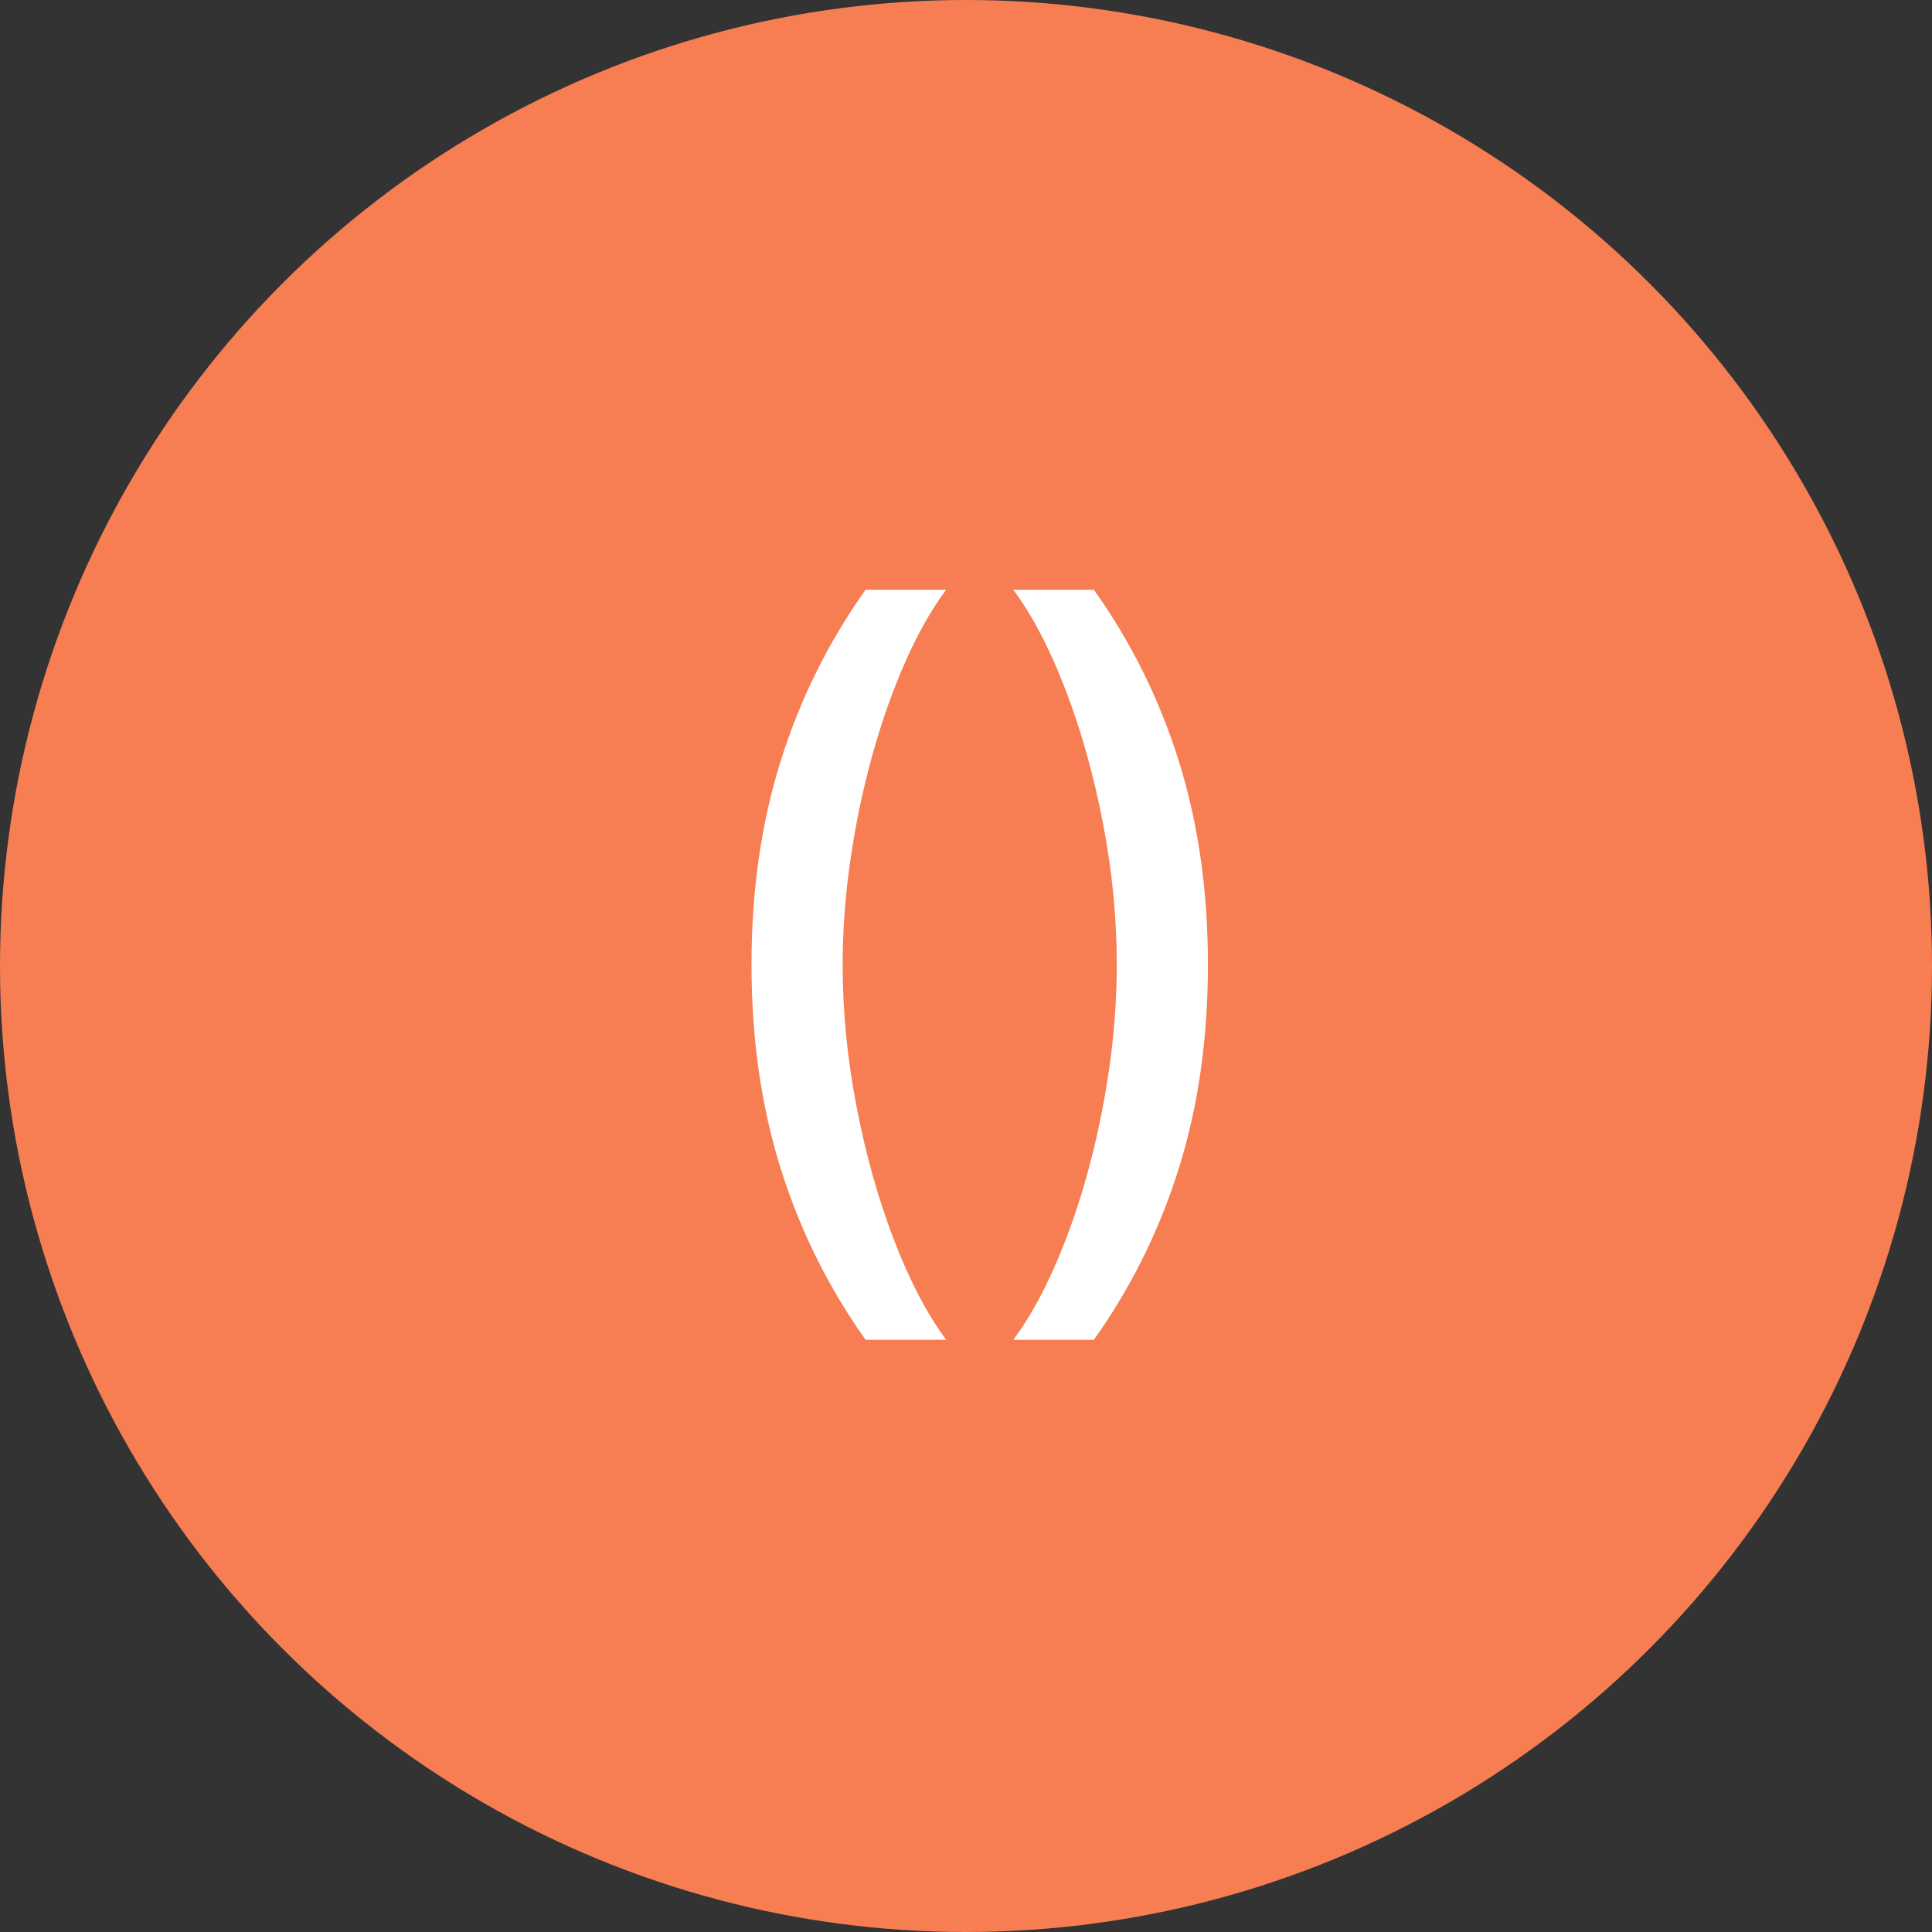
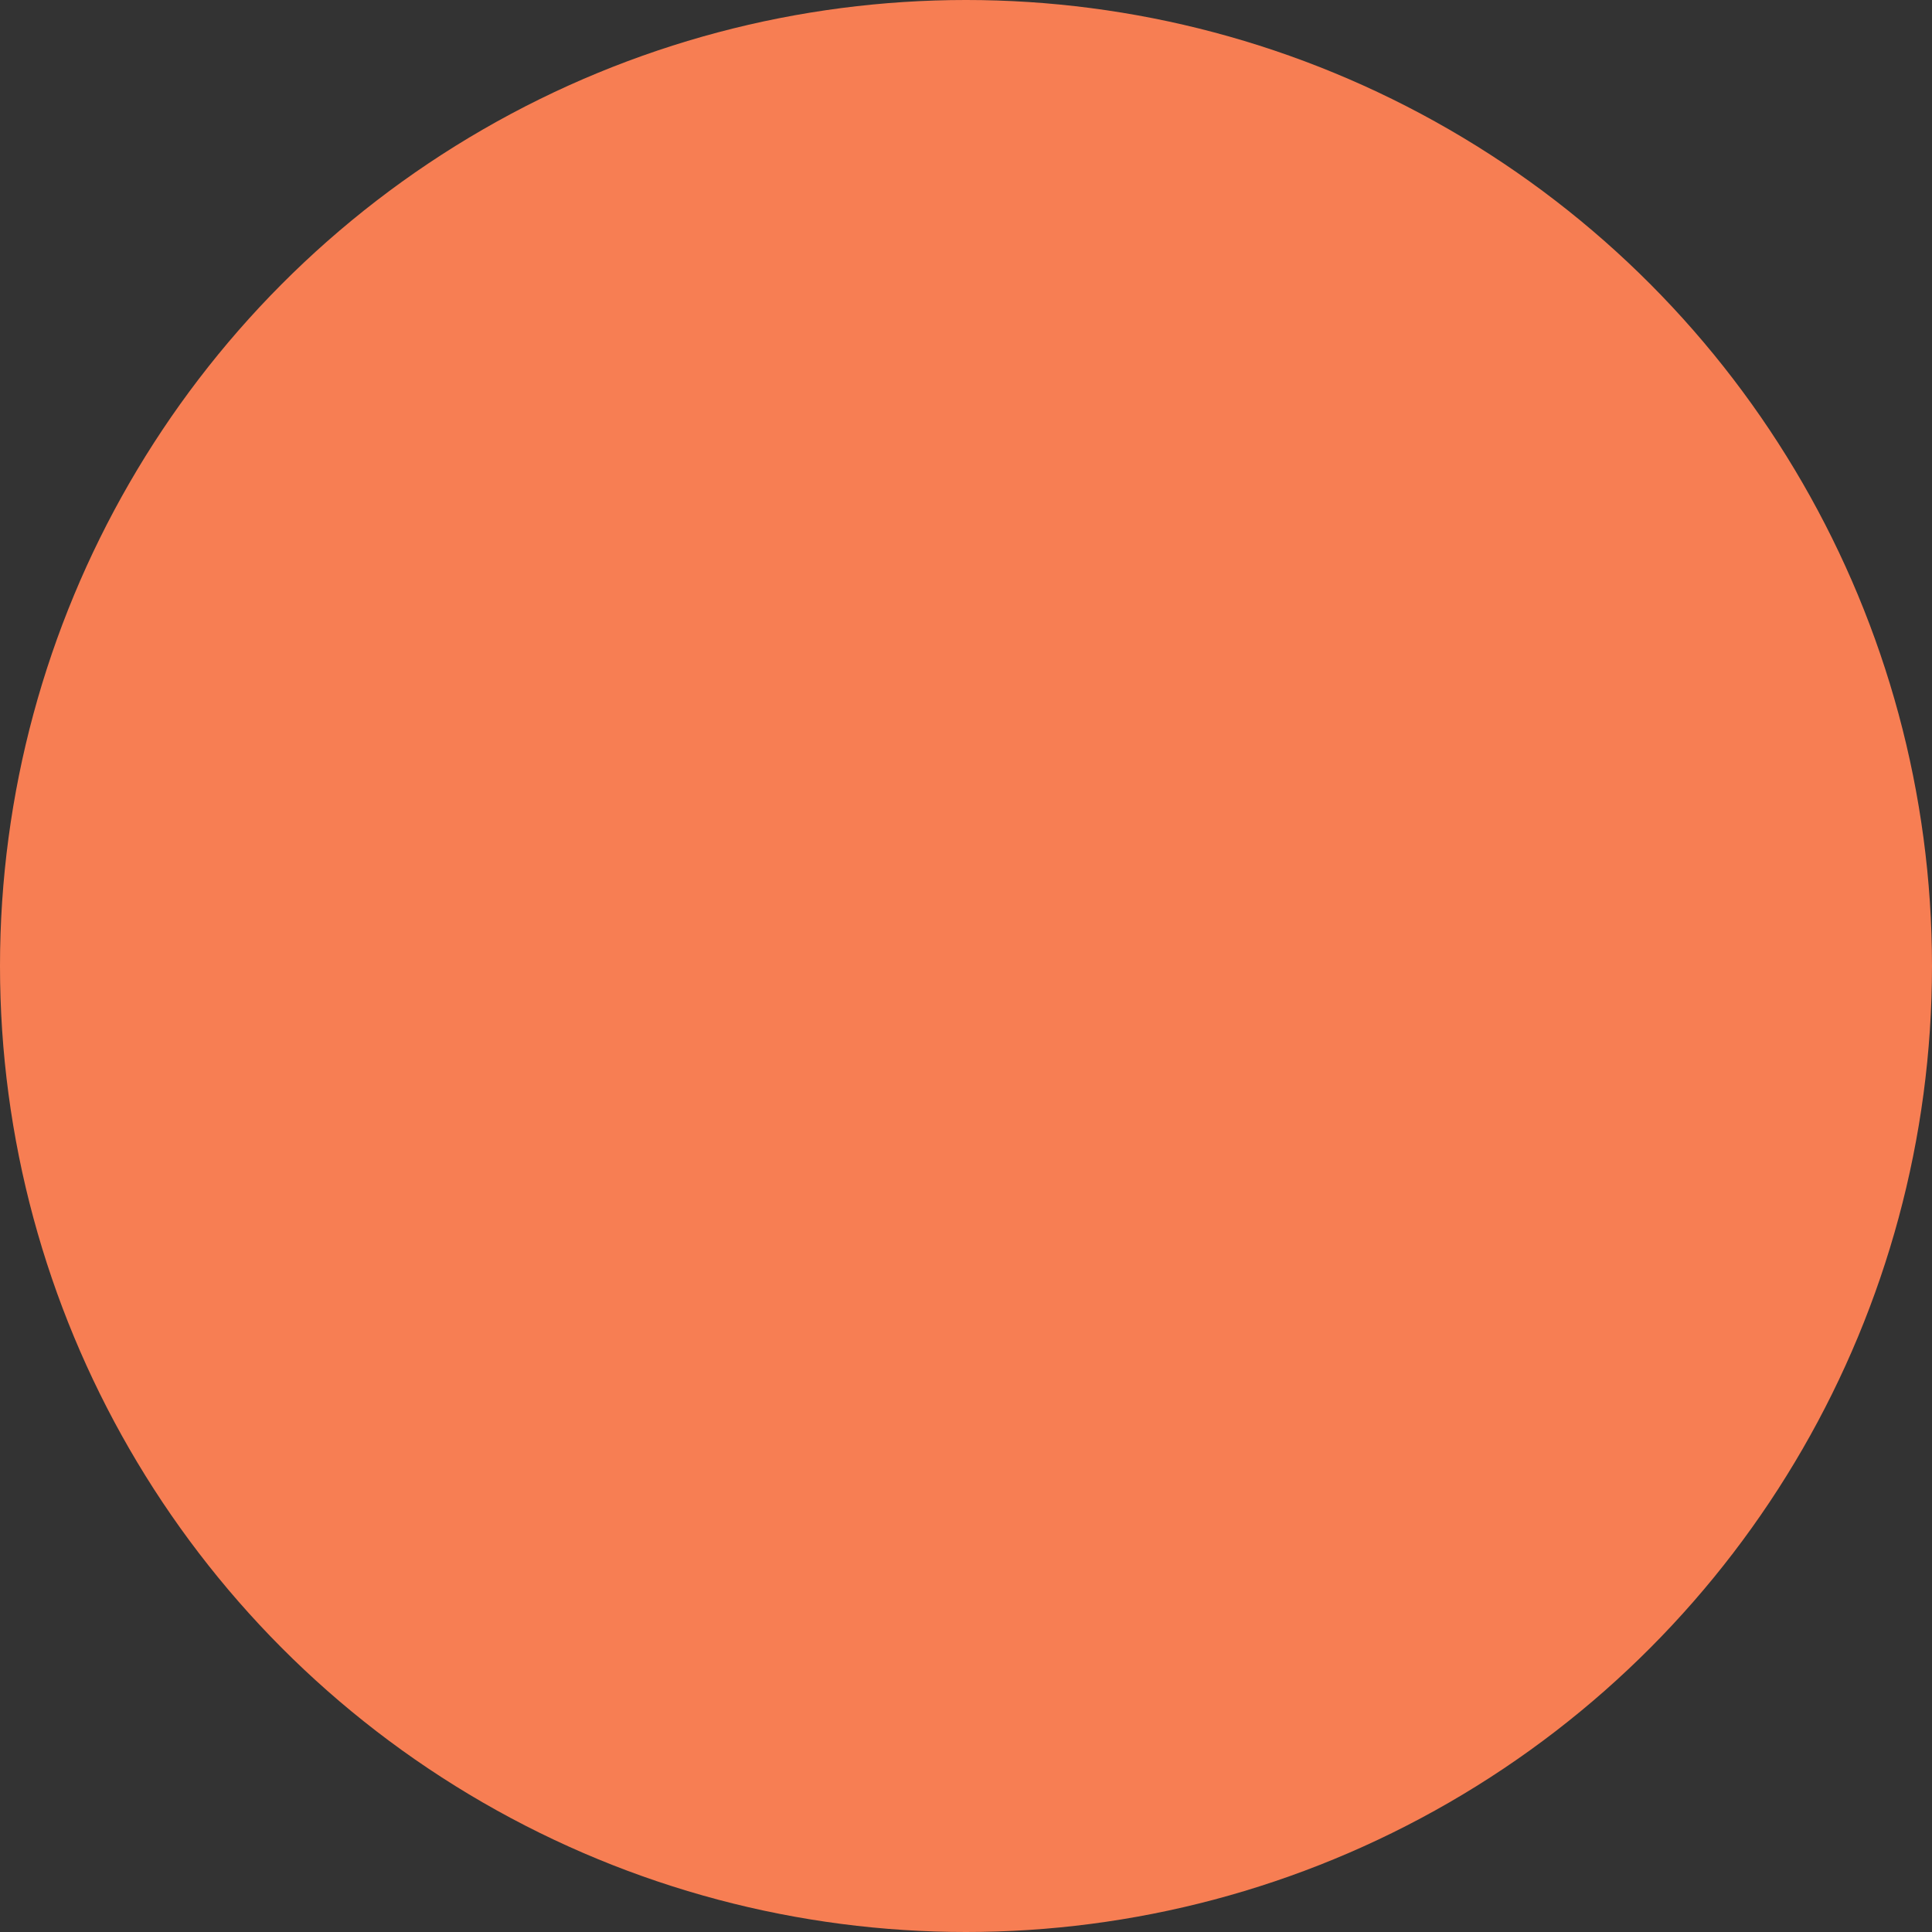
<svg xmlns="http://www.w3.org/2000/svg" width="50" height="50" viewBox="0 0 50 50" fill="none">
  <rect x="0" y="0" width="50" height="50" fill="#333333" stroke="none" />
  <circle cx="25" cy="25" r="25" fill="#F77E53" />
-   <path d="M19.449 24.964C19.449 23.056 19.7 21.301 20.203 19.698C20.705 18.095 21.438 16.616 22.402 15.262H24.487C24.111 15.764 23.761 16.38 23.437 17.111C23.112 17.841 22.828 18.643 22.584 19.515C22.341 20.383 22.151 21.283 22.014 22.217C21.877 23.145 21.808 24.061 21.808 24.964C21.808 26.171 21.927 27.394 22.166 28.632C22.404 29.87 22.726 31.019 23.132 32.079C23.538 33.139 23.99 34.004 24.487 34.674H22.402C21.438 33.319 20.705 31.84 20.203 30.237C19.7 28.634 19.449 26.877 19.449 24.964Z" fill="white" />
-   <path d="M31.261 24.964C31.261 26.877 31.01 28.634 30.508 30.237C30.006 31.84 29.273 33.319 28.309 34.674H26.224C26.599 34.172 26.949 33.555 27.274 32.825C27.598 32.094 27.883 31.295 28.126 30.428C28.369 29.555 28.56 28.652 28.697 27.719C28.834 26.785 28.902 25.867 28.902 24.964C28.902 23.762 28.783 22.541 28.545 21.304C28.306 20.066 27.984 18.917 27.578 17.857C27.172 16.796 26.721 15.931 26.224 15.262H28.309C29.273 16.616 30.006 18.095 30.508 19.698C31.01 21.301 31.261 23.056 31.261 24.964Z" fill="white" />
</svg>